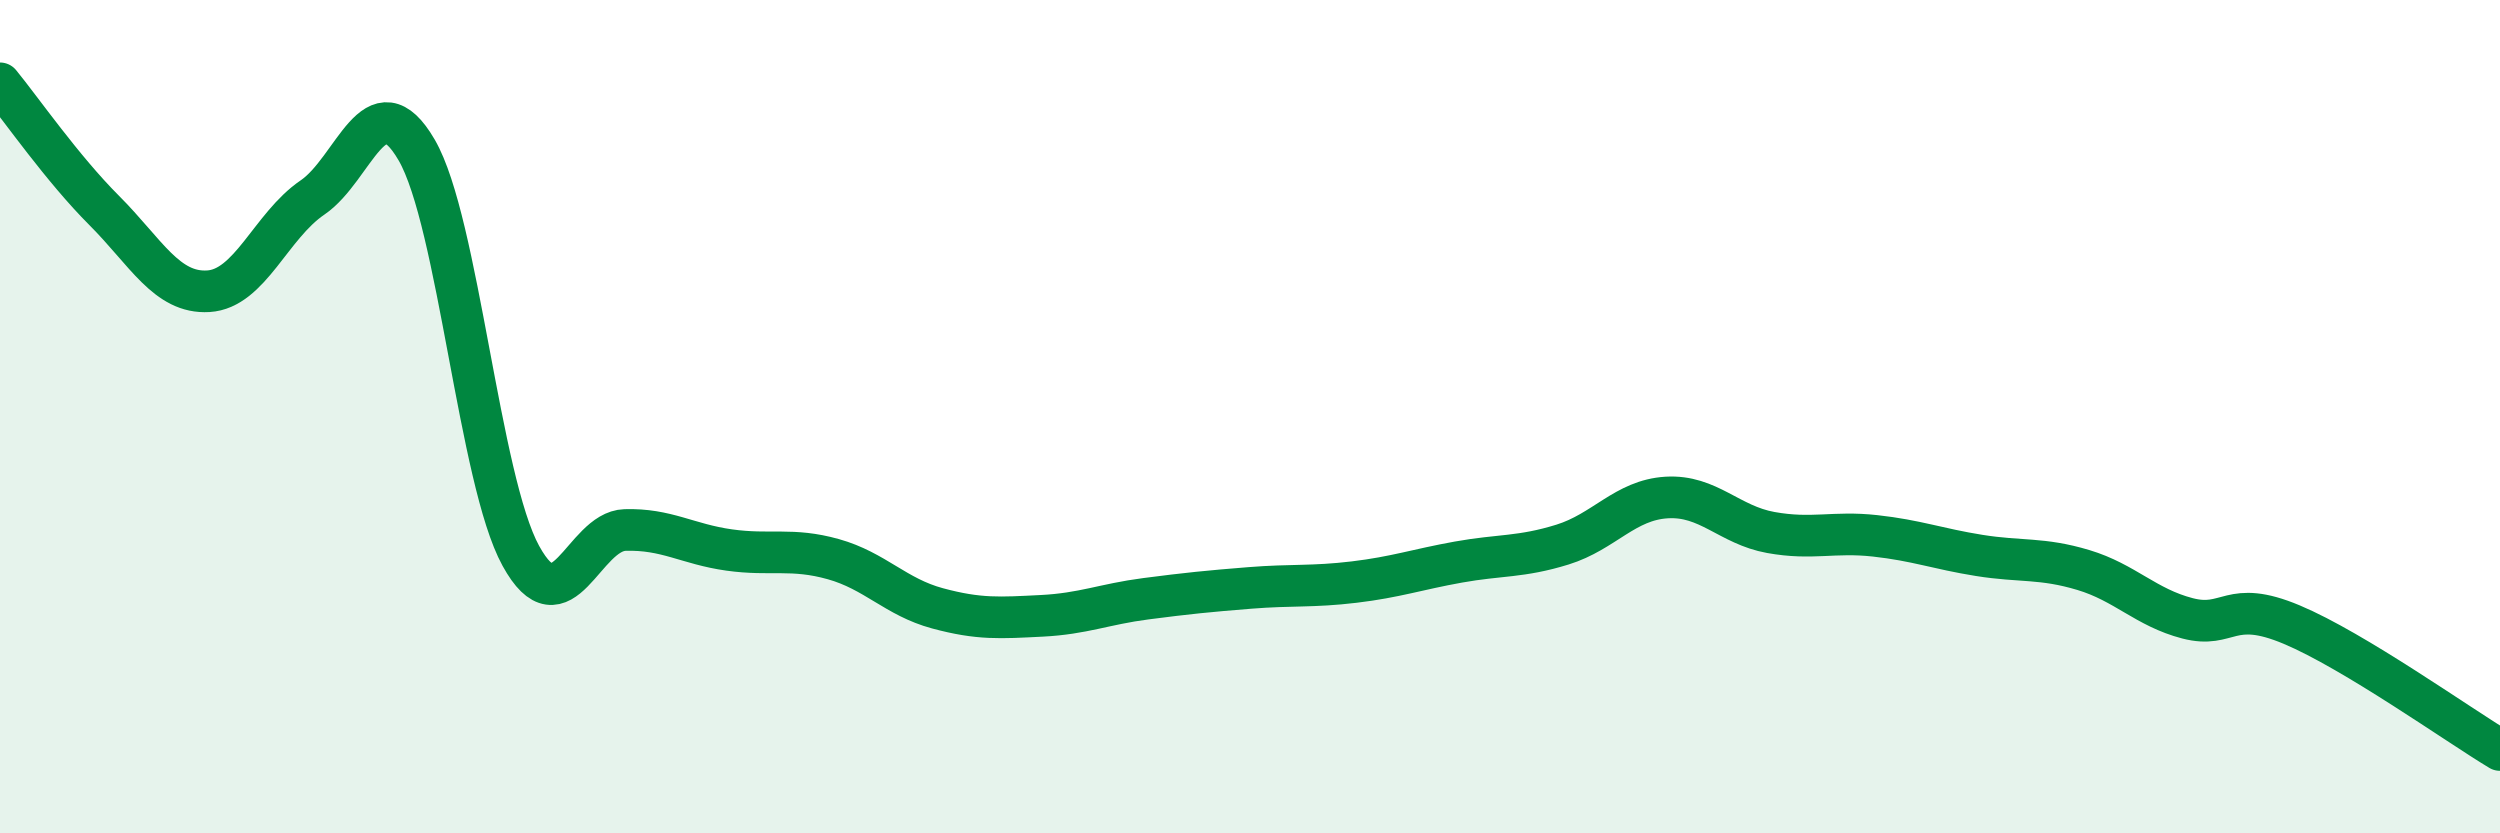
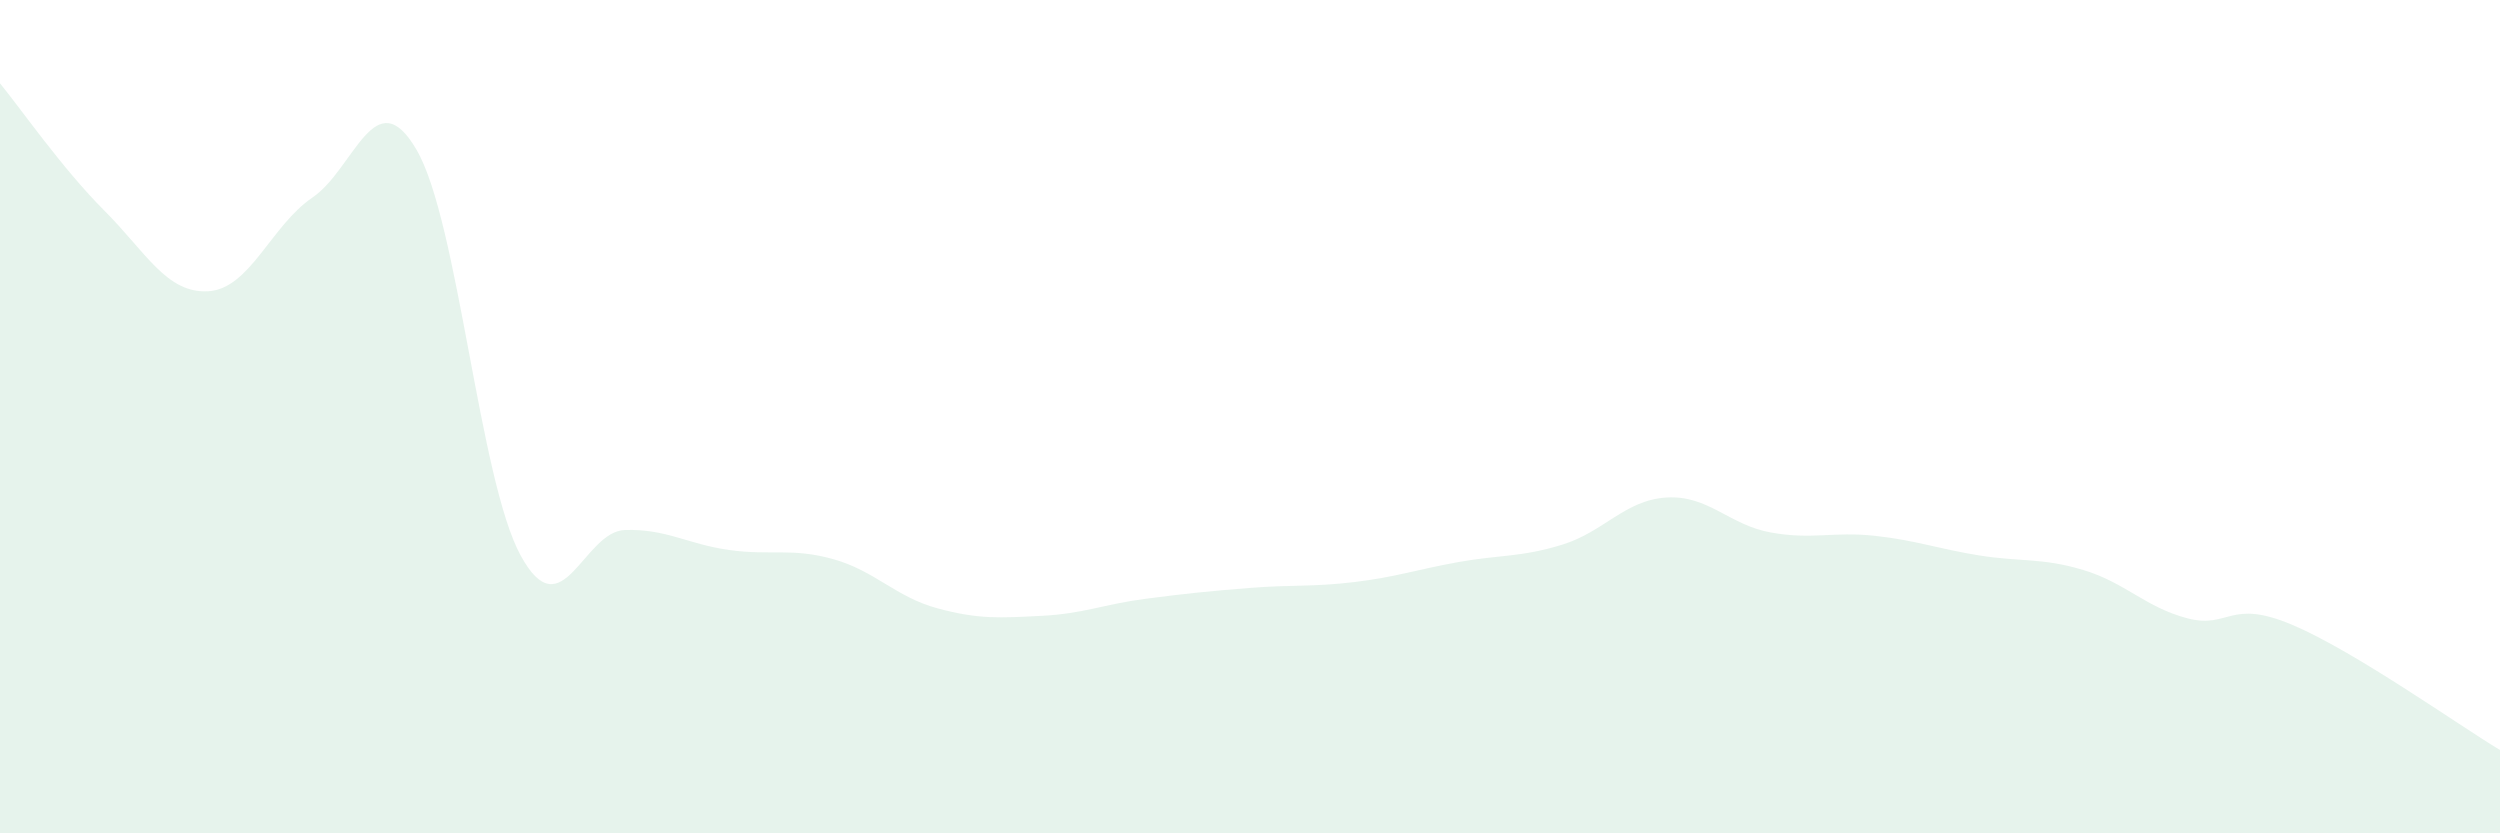
<svg xmlns="http://www.w3.org/2000/svg" width="60" height="20" viewBox="0 0 60 20">
  <path d="M 0,2 C 0.5,2.61 1.5,4.05 2.5,5.05 C 3.5,6.05 4,7.05 5,6.99 C 6,6.93 6.5,5.42 7.5,4.74 C 8.5,4.06 9,1.88 10,3.6 C 11,5.32 11.5,11.52 12.5,13.34 C 13.5,15.16 14,12.75 15,12.72 C 16,12.69 16.5,13.06 17.5,13.2 C 18.5,13.34 19,13.14 20,13.42 C 21,13.7 21.5,14.33 22.5,14.6 C 23.5,14.87 24,14.83 25,14.78 C 26,14.73 26.5,14.5 27.5,14.37 C 28.5,14.24 29,14.19 30,14.11 C 31,14.03 31.5,14.09 32.5,13.97 C 33.5,13.85 34,13.67 35,13.49 C 36,13.31 36.5,13.38 37.5,13.07 C 38.5,12.76 39,12 40,11.94 C 41,11.88 41.5,12.6 42.5,12.78 C 43.5,12.96 44,12.75 45,12.86 C 46,12.97 46.5,13.17 47.5,13.33 C 48.5,13.49 49,13.38 50,13.68 C 51,13.98 51.5,14.58 52.5,14.84 C 53.5,15.1 53.5,14.36 55,14.99 C 56.5,15.62 59,17.4 60,18L60 20L0 20Z" fill="#008740" opacity="0.1" stroke-linecap="round" stroke-linejoin="round" />
-   <path d="M 0,2 C 0.5,2.61 1.5,4.05 2.5,5.05 C 3.5,6.05 4,7.05 5,6.99 C 6,6.93 6.5,5.42 7.5,4.74 C 8.5,4.06 9,1.88 10,3.6 C 11,5.32 11.5,11.52 12.5,13.34 C 13.5,15.16 14,12.75 15,12.72 C 16,12.69 16.5,13.06 17.5,13.2 C 18.5,13.34 19,13.14 20,13.42 C 21,13.7 21.5,14.33 22.5,14.6 C 23.5,14.87 24,14.83 25,14.78 C 26,14.73 26.5,14.5 27.5,14.37 C 28.5,14.24 29,14.19 30,14.11 C 31,14.03 31.5,14.09 32.5,13.97 C 33.5,13.85 34,13.67 35,13.49 C 36,13.31 36.5,13.38 37.5,13.07 C 38.5,12.76 39,12 40,11.94 C 41,11.88 41.5,12.6 42.5,12.78 C 43.5,12.96 44,12.75 45,12.86 C 46,12.97 46.5,13.17 47.5,13.33 C 48.5,13.49 49,13.38 50,13.68 C 51,13.98 51.5,14.58 52.5,14.84 C 53.5,15.1 53.5,14.36 55,14.99 C 56.5,15.62 59,17.4 60,18" stroke="#008740" stroke-width="1" fill="none" stroke-linecap="round" stroke-linejoin="round" />
</svg>